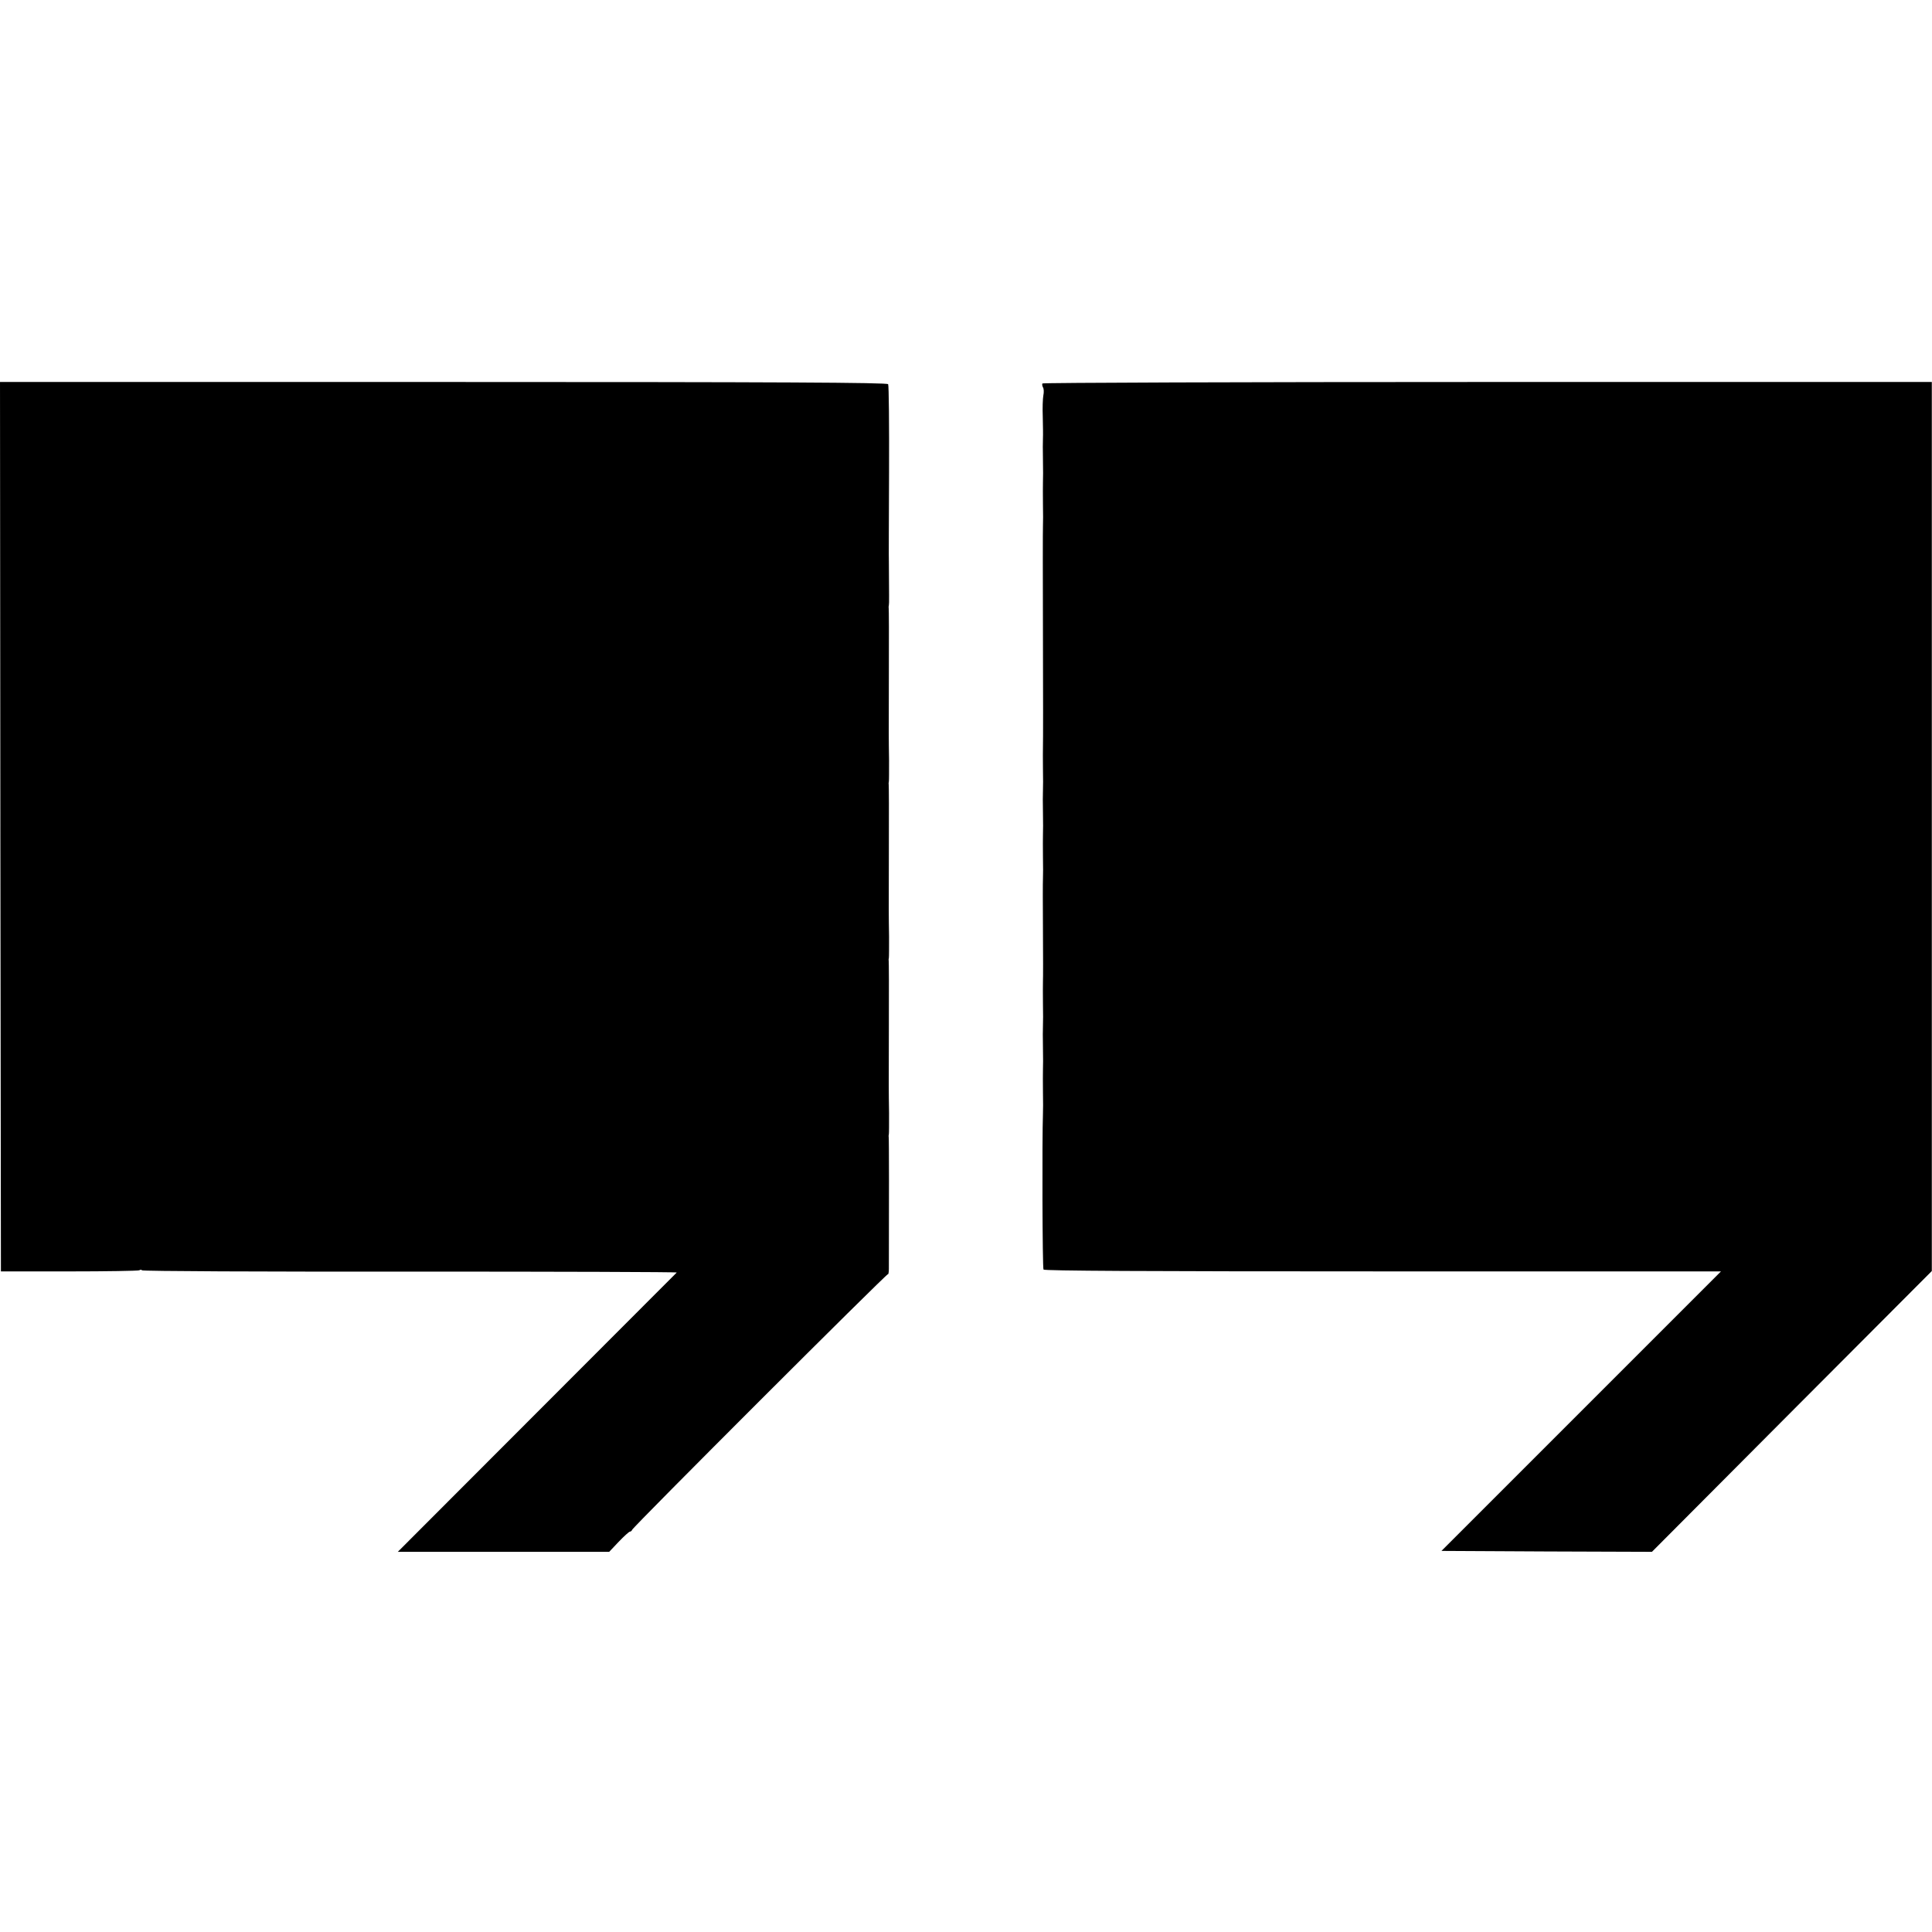
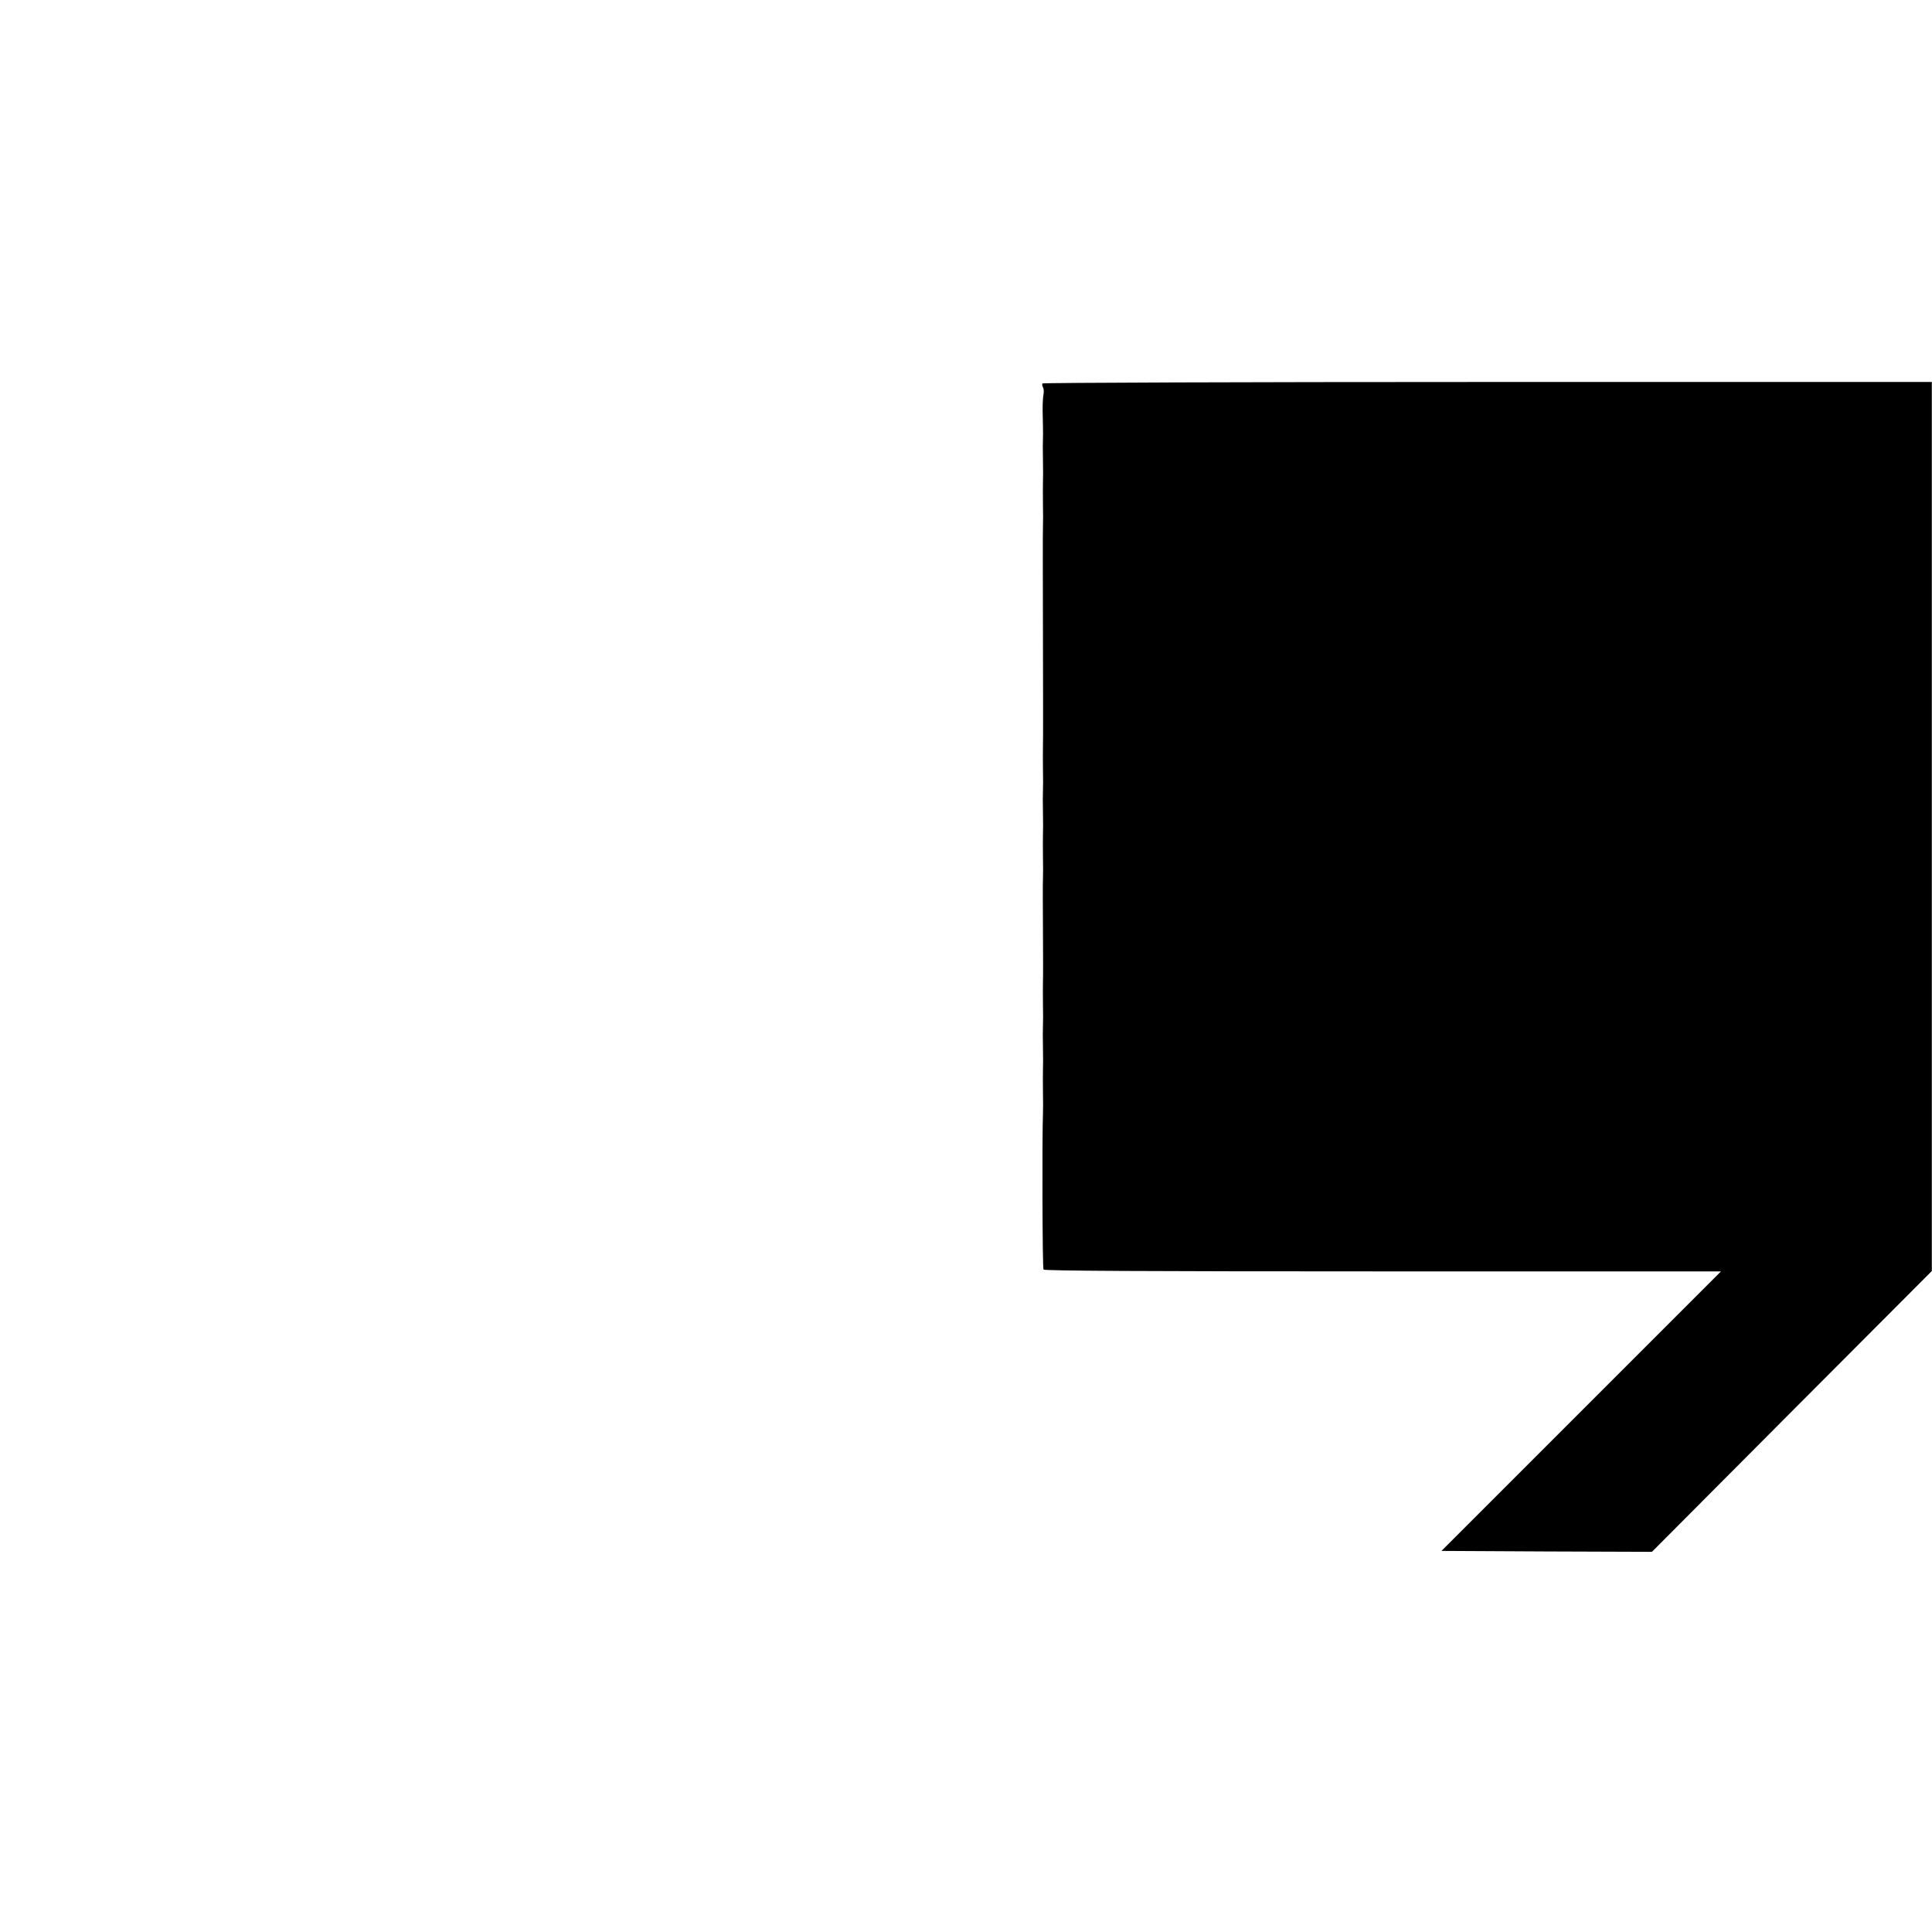
<svg xmlns="http://www.w3.org/2000/svg" version="1.0" width="1052pt" height="1052pt" viewBox="0 0 1052 1052" preserveAspectRatio="xMidYMid meet">
  <g transform="translate(0,1052) scale(0.1,-0.1)" fill="#000000" stroke="none">
-     <path d="M2 6018 l3 -2421 371 0 c204 0 375 3 382 6 6 4 13 4 15 0 3 -5 660 -8 1461 -7 801 0 1454 -2 1451 -5 -3 -3 -346 -347 -762 -763 l-757 -758 575 0 576 0 52 55 c29 30 56 55 61 55 4 0 10 4 12 10 5 16 1387 1397 1393 1392 2 -3 5 10 5 29 1 344 1 715 -1 719 -1 3 0 10 1 15 1 6 1 57 1 115 -2 137 -2 96 -1 485 1 187 0 342 -1 345 -1 3 0 10 1 15 1 6 1 57 1 115 -2 137 -2 96 -1 485 1 187 0 342 -1 345 -1 3 0 10 1 15 1 6 1 57 1 115 -2 137 -2 96 -1 485 1 187 0 342 -1 345 -1 3 0 10 1 15 2 8 1 55 0 235 -1 8 0 227 1 486 1 259 -1 476 -5 482 -5 9 -586 12 -2422 12 l-2414 0 2 -2422z" />
    <path d="M5676 8432 c-2 -4 -1 -14 3 -21 5 -7 6 -27 2 -45 -3 -17 -5 -69 -3 -116 1 -47 2 -98 1 -115 -1 -16 -1 -70 0 -120 1 -49 1 -103 0 -120 0 -16 -1 -70 0 -120 1 -49 1 -103 0 -120 -1 -16 -1 -286 0 -600 1 -313 1 -583 0 -600 0 -16 -1 -70 0 -120 1 -49 1 -103 0 -120 -1 -16 -1 -70 0 -120 1 -49 1 -103 0 -120 0 -16 -1 -70 0 -120 1 -49 1 -103 0 -120 -1 -16 -1 -142 0 -280 1 -137 1 -263 0 -280 0 -16 -1 -70 0 -120 1 -49 1 -103 0 -120 -1 -16 -1 -70 0 -120 1 -49 1 -103 0 -120 0 -16 -1 -70 0 -120 1 -49 1 -103 0 -120 -5 -134 -3 -839 3 -848 4 -7 549 -10 1848 -10 l1841 0 -761 -761 -761 -761 573 -3 573 -2 762 765 762 764 0 2421 0 2420 -2419 0 c-1330 0 -2421 -4 -2424 -8z" />
  </g>
</svg>